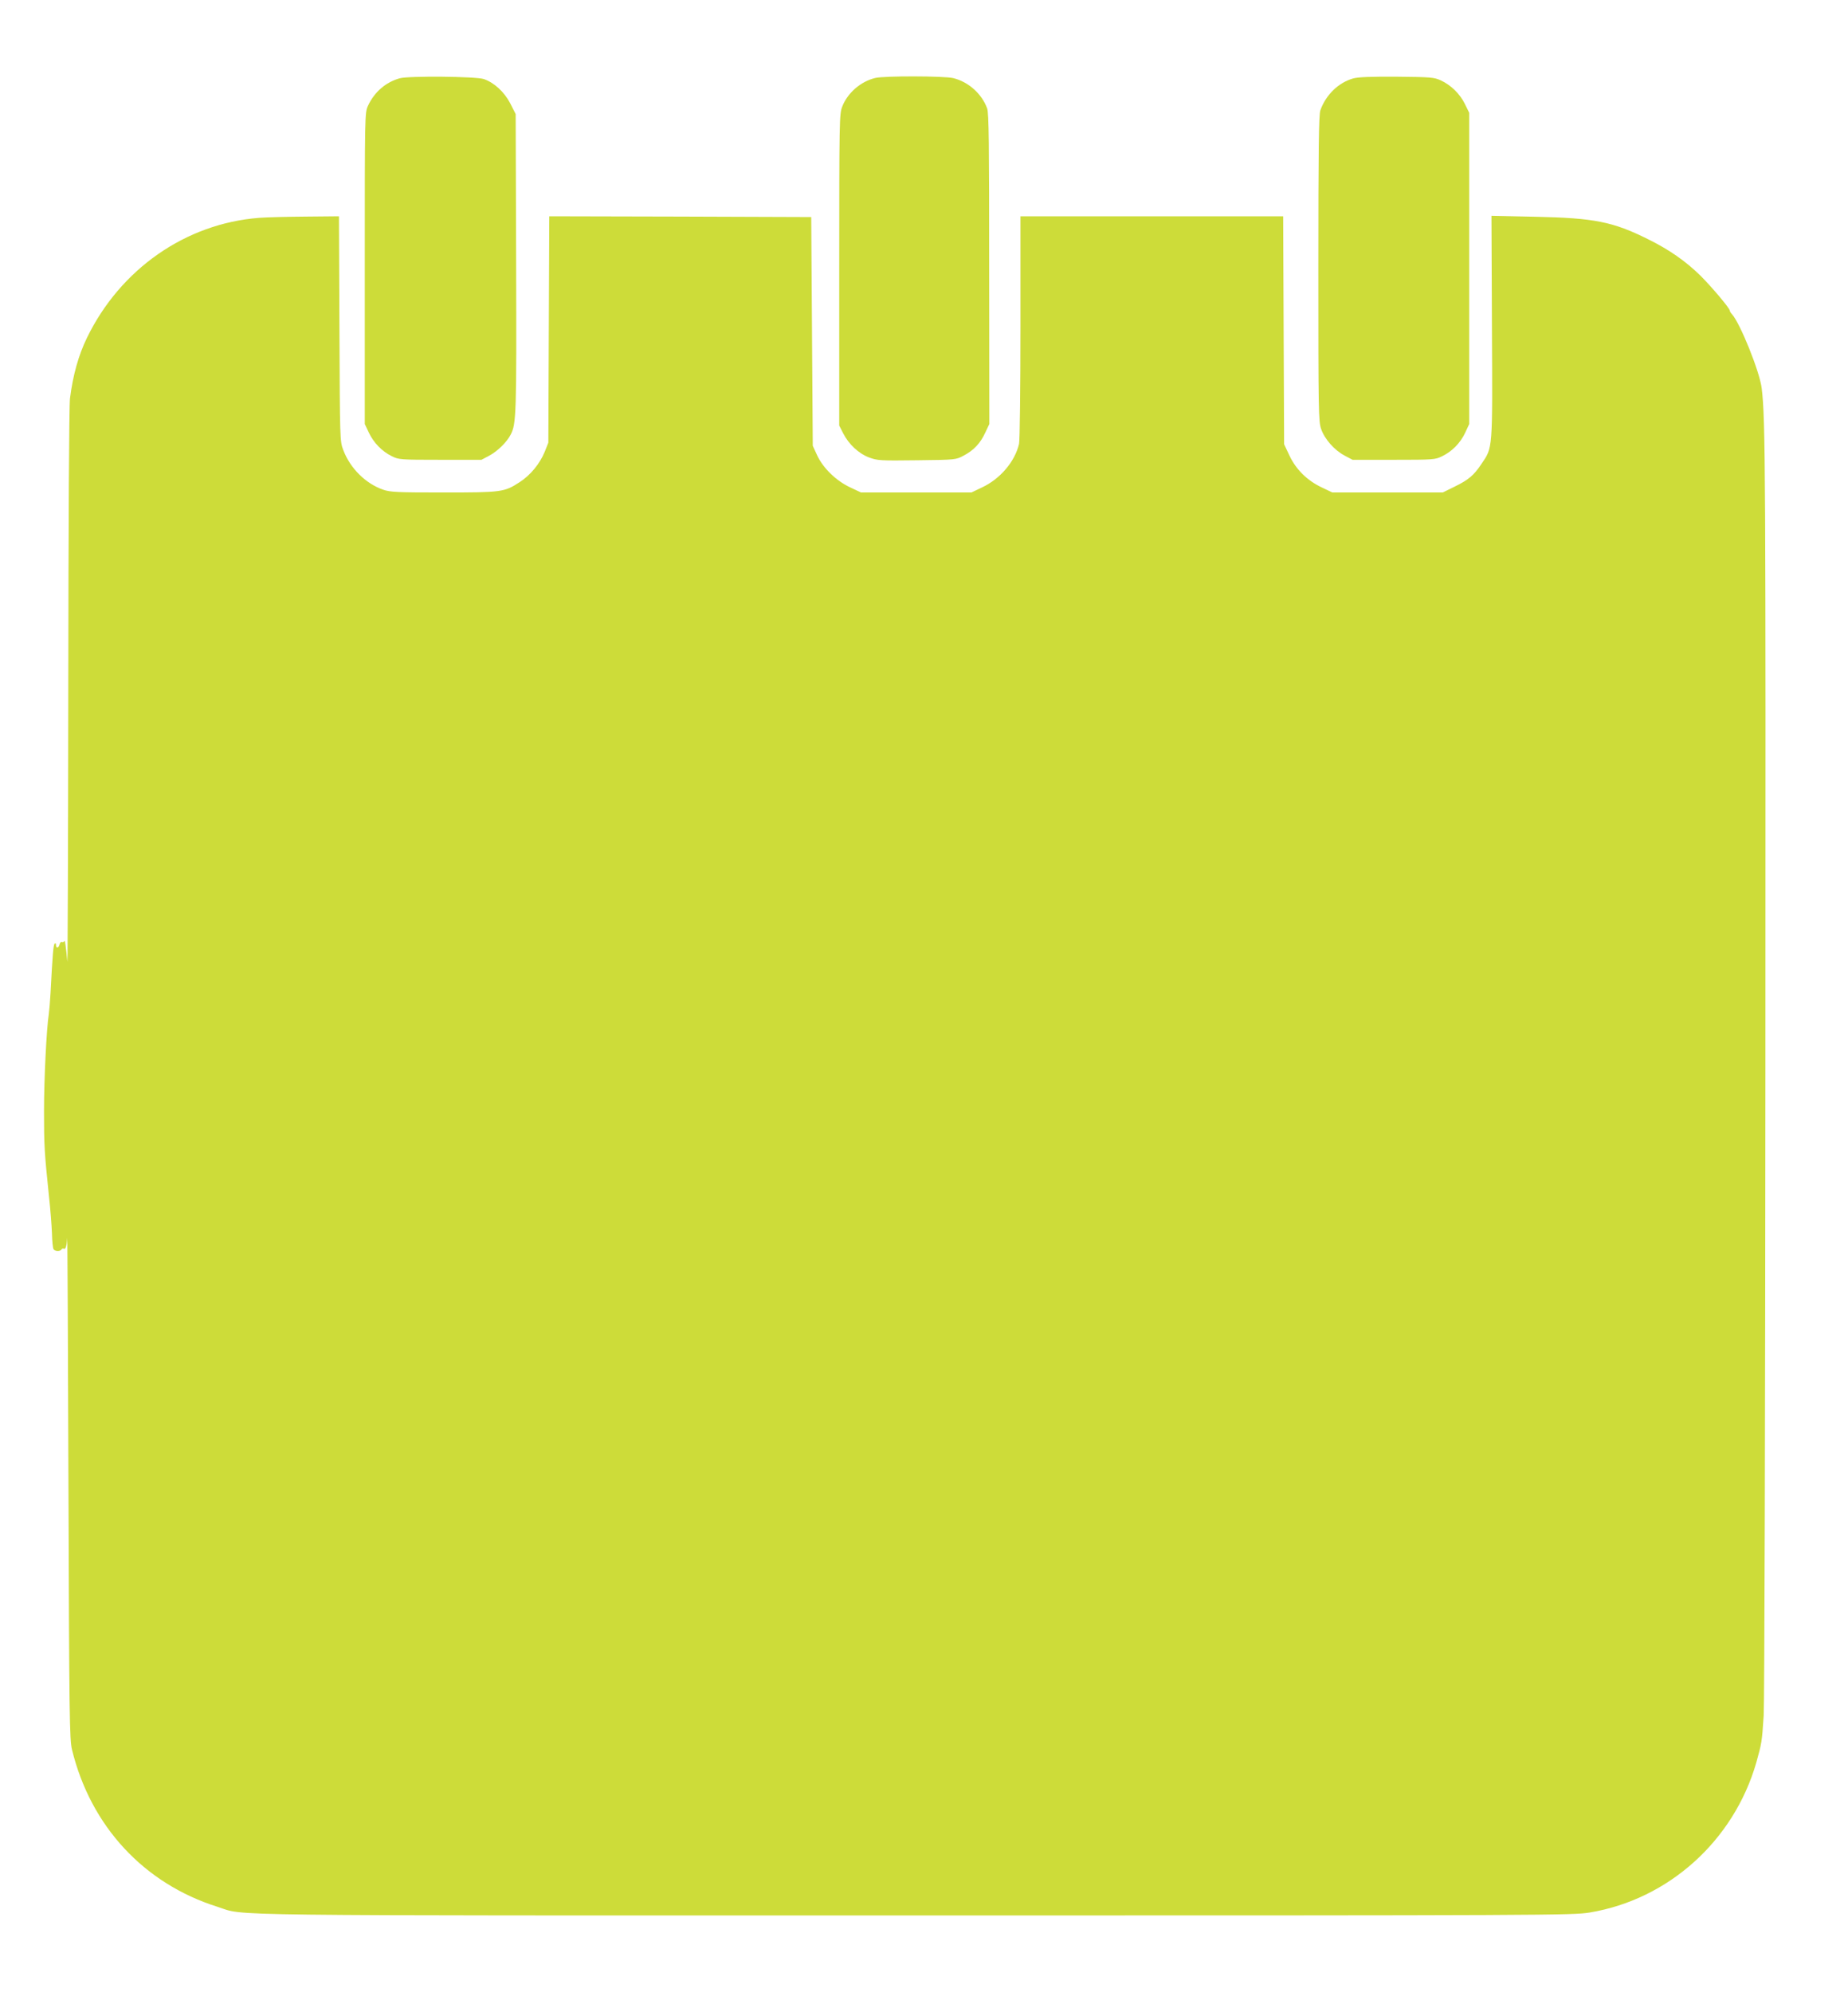
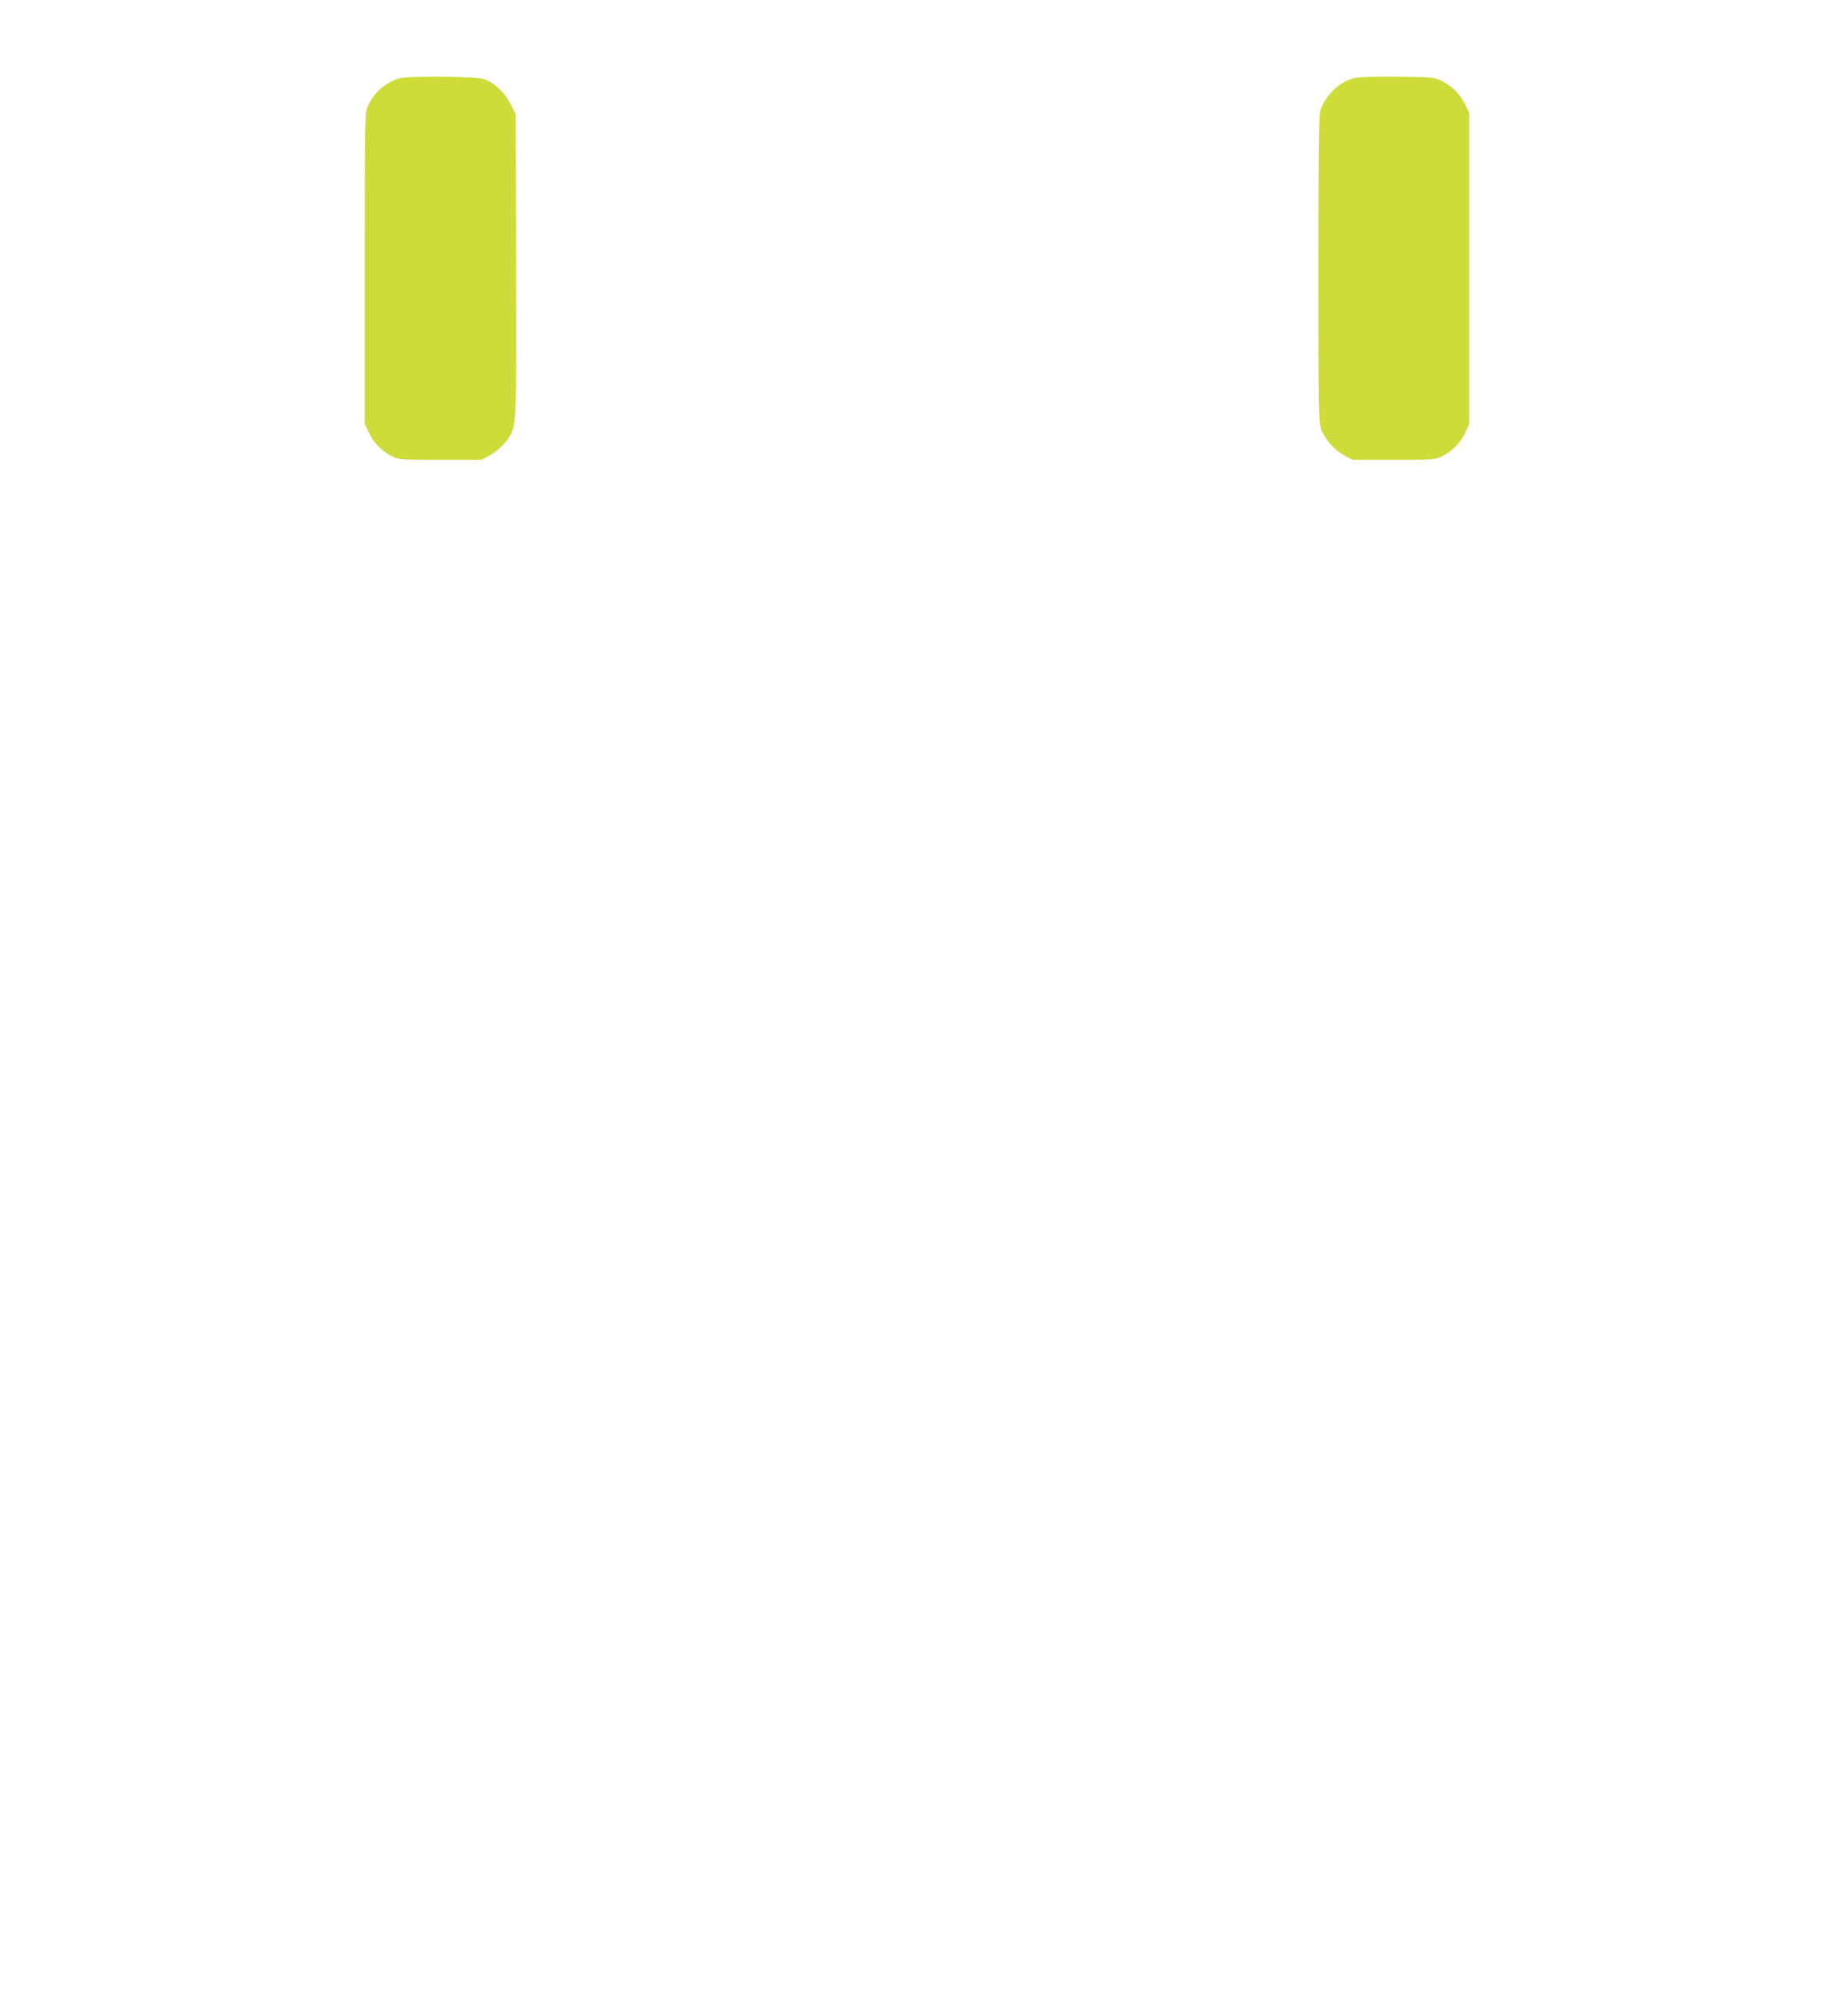
<svg xmlns="http://www.w3.org/2000/svg" version="1.0" width="1188pt" height="1280pt" viewBox="0 0 1188 1280" preserveAspectRatio="xMidYMid meet">
  <g transform="translate(0,1280) scale(0.1,-0.1)" fill="#cddc39" stroke="none">
    <path d="M2570 12297 c-90 -25 -163 -88 -204 -176 -21 -46 -21 -50 -21 -1046 l0 -1000 26 -55 c31 -66 85 -121 148 -152 44 -22 56 -23 311 -23 l265 0 51 27 c52 28 112 86 137 135 36 69 38 128 35 1104 l-3 956 -35 69 c-38 73 -103 133 -170 156 -51 17 -482 21 -540 5z" />
-     <path d="M5627 12299 c-93 -22 -179 -96 -213 -185 -18 -47 -19 -89 -19 -1049 l0 -1000 25 -49 c36 -71 100 -131 167 -156 54 -20 72 -21 308 -18 249 3 250 3 300 30 65 34 108 80 139 148 l26 55 -1 995 c0 812 -2 1002 -13 1033 -34 94 -120 171 -218 195 -55 14 -444 15 -501 1z" />
    <path d="M8699 12296 c-95 -27 -176 -106 -211 -205 -10 -28 -13 -246 -13 -1016 0 -919 1 -983 18 -1032 23 -66 85 -136 151 -171 l51 -27 265 0 c256 0 267 1 311 23 64 31 117 85 148 151 l26 56 0 1000 0 1000 -28 57 c-32 65 -89 121 -156 152 -42 19 -64 21 -281 23 -169 1 -248 -2 -281 -11z" />
-     <path d="M1665 11400 c-472 -37 -891 -329 -1106 -771 -54 -111 -90 -239 -109 -389 -6 -45 -10 -796 -11 -1865 -1 -984 -4 -1774 -6 -1755 -9 99 -16 144 -20 132 -3 -6 -9 -9 -15 -6 -5 3 -12 -3 -15 -15 -6 -25 -23 -28 -23 -4 0 10 -3 13 -9 8 -8 -9 -13 -65 -26 -315 -3 -52 -8 -113 -11 -135 -15 -95 -31 -418 -31 -625 0 -221 2 -261 32 -550 9 -80 17 -186 19 -236 1 -50 6 -96 10 -102 9 -15 43 -16 51 -2 4 6 10 8 15 5 11 -7 20 19 22 68 2 23 5 -691 8 -1588 5 -1491 7 -1636 23 -1700 120 -491 462 -861 937 -1010 184 -59 -116 -55 4485 -55 4104 0 4223 1 4335 19 506 84 925 461 1070 962 35 125 37 134 48 304 5 72 10 1944 11 4160 2 3839 1 4170 -24 4371 -13 106 -138 416 -191 475 -8 8 -14 19 -14 23 0 15 -117 153 -188 224 -96 94 -202 168 -338 235 -225 112 -345 136 -723 144 l-283 6 3 -714 c4 -798 6 -772 -67 -880 -48 -73 -85 -104 -174 -147 l-75 -37 -355 0 -355 0 -67 32 c-94 44 -167 116 -209 206 l-34 72 -3 733 -3 732 -844 0 -845 0 0 -712 c0 -392 -4 -730 -9 -751 -27 -114 -121 -225 -239 -280 l-67 -32 -355 0 -355 0 -70 33 c-90 42 -174 124 -212 206 l-28 61 -5 735 -5 735 -842 3 -842 2 -3 -727 -3 -728 -23 -58 c-32 -78 -92 -151 -162 -196 -98 -64 -116 -66 -490 -66 -297 0 -341 2 -387 18 -113 39 -212 138 -256 254 -22 57 -22 65 -25 781 l-3 722 -212 -2 c-116 -1 -252 -4 -302 -8z" />
  </g>
</svg>